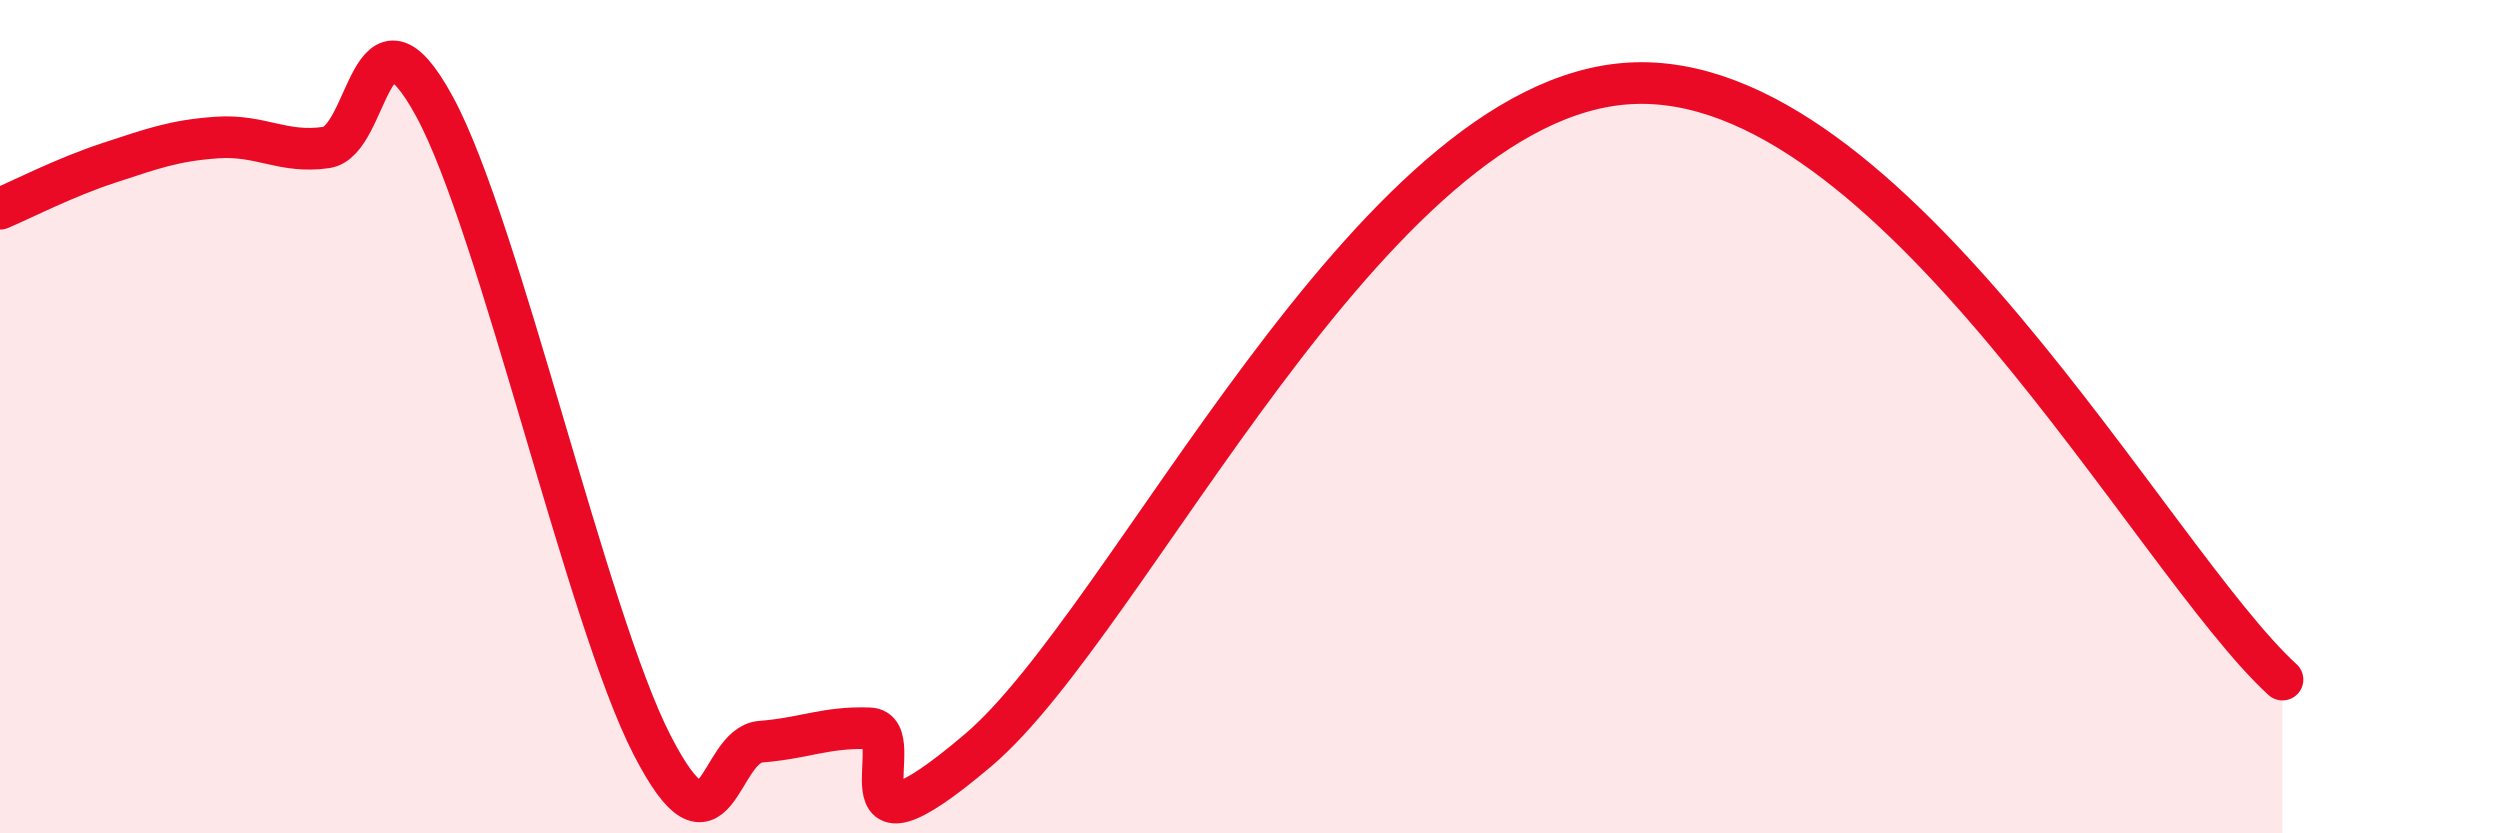
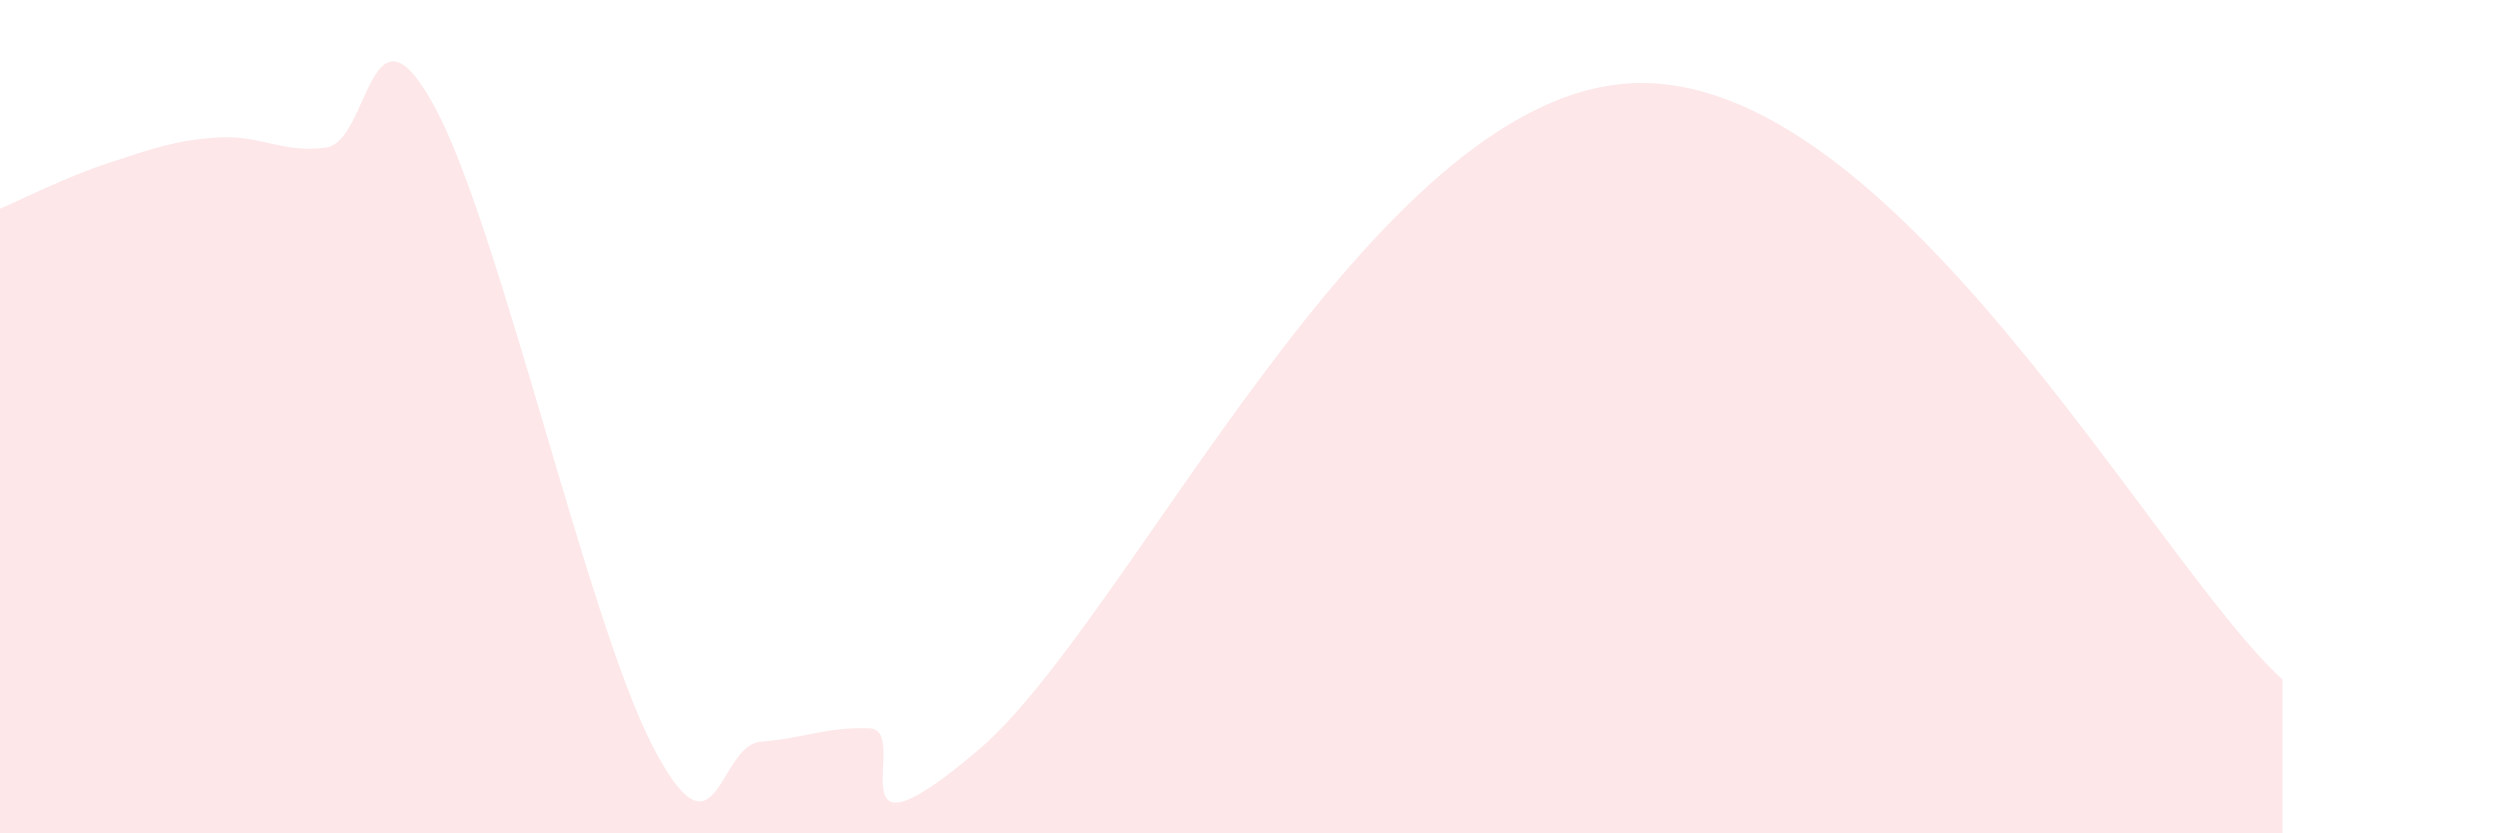
<svg xmlns="http://www.w3.org/2000/svg" width="60" height="20" viewBox="0 0 60 20">
  <path d="M 0,5.01 C 0.52,4.79 1.57,4.25 2.61,3.91 C 3.65,3.57 4.18,3.37 5.22,3.3 C 6.26,3.23 6.79,3.69 7.83,3.54 C 8.87,3.39 8.87,-0.31 10.43,2.56 C 11.99,5.43 14.08,14.83 15.65,17.88 C 17.22,20.93 17.22,17.88 18.26,17.8 C 19.3,17.72 19.83,17.44 20.87,17.48 C 21.91,17.52 19.83,21.1 23.48,18 C 27.13,14.9 32.87,2.34 39.13,2 C 45.39,1.66 51.65,13.45 54.78,16.31L54.78 20L0 20Z" fill="#EB0A25" opacity="0.1" stroke-linecap="round" stroke-linejoin="round" />
-   <path d="M 0,5.01 C 0.52,4.79 1.57,4.25 2.61,3.91 C 3.65,3.57 4.18,3.37 5.22,3.3 C 6.26,3.23 6.79,3.69 7.83,3.54 C 8.87,3.39 8.87,-0.31 10.43,2.56 C 11.99,5.43 14.08,14.83 15.65,17.88 C 17.22,20.93 17.22,17.88 18.26,17.8 C 19.3,17.72 19.83,17.44 20.87,17.48 C 21.91,17.52 19.83,21.1 23.48,18 C 27.13,14.9 32.87,2.34 39.13,2 C 45.39,1.66 51.65,13.45 54.78,16.31" stroke="#EB0A25" stroke-width="1" fill="none" stroke-linecap="round" stroke-linejoin="round" />
</svg>